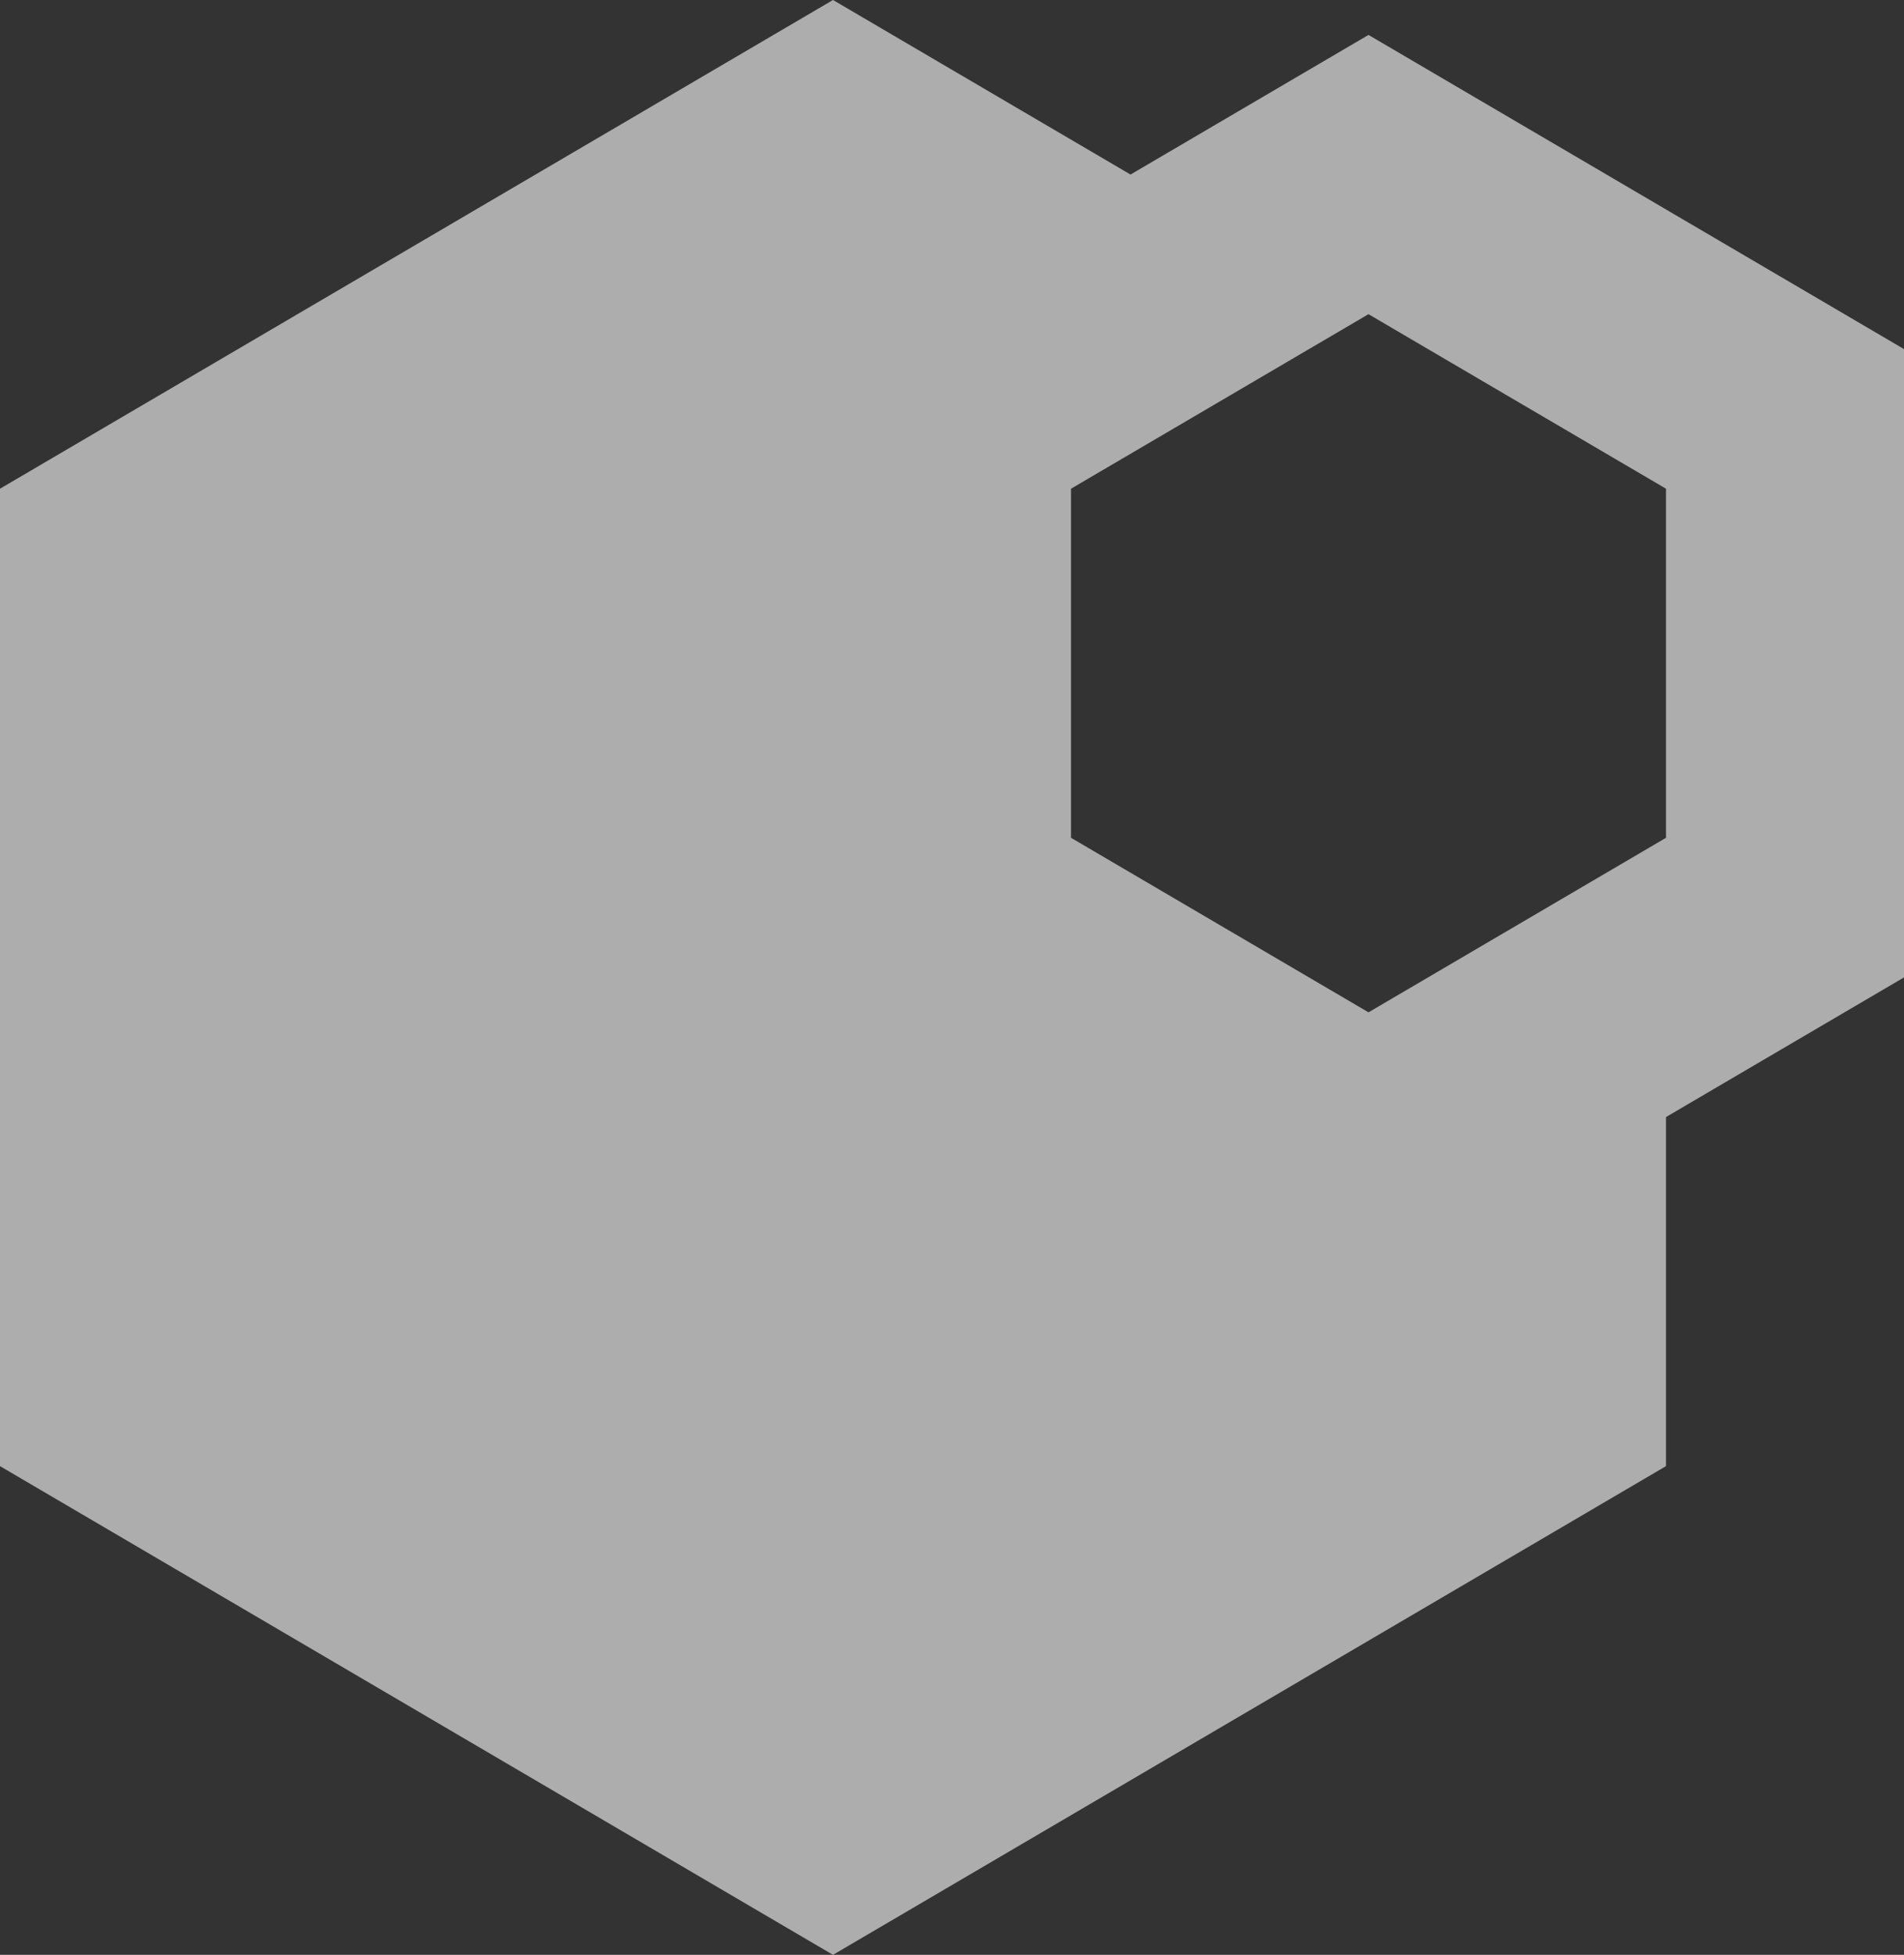
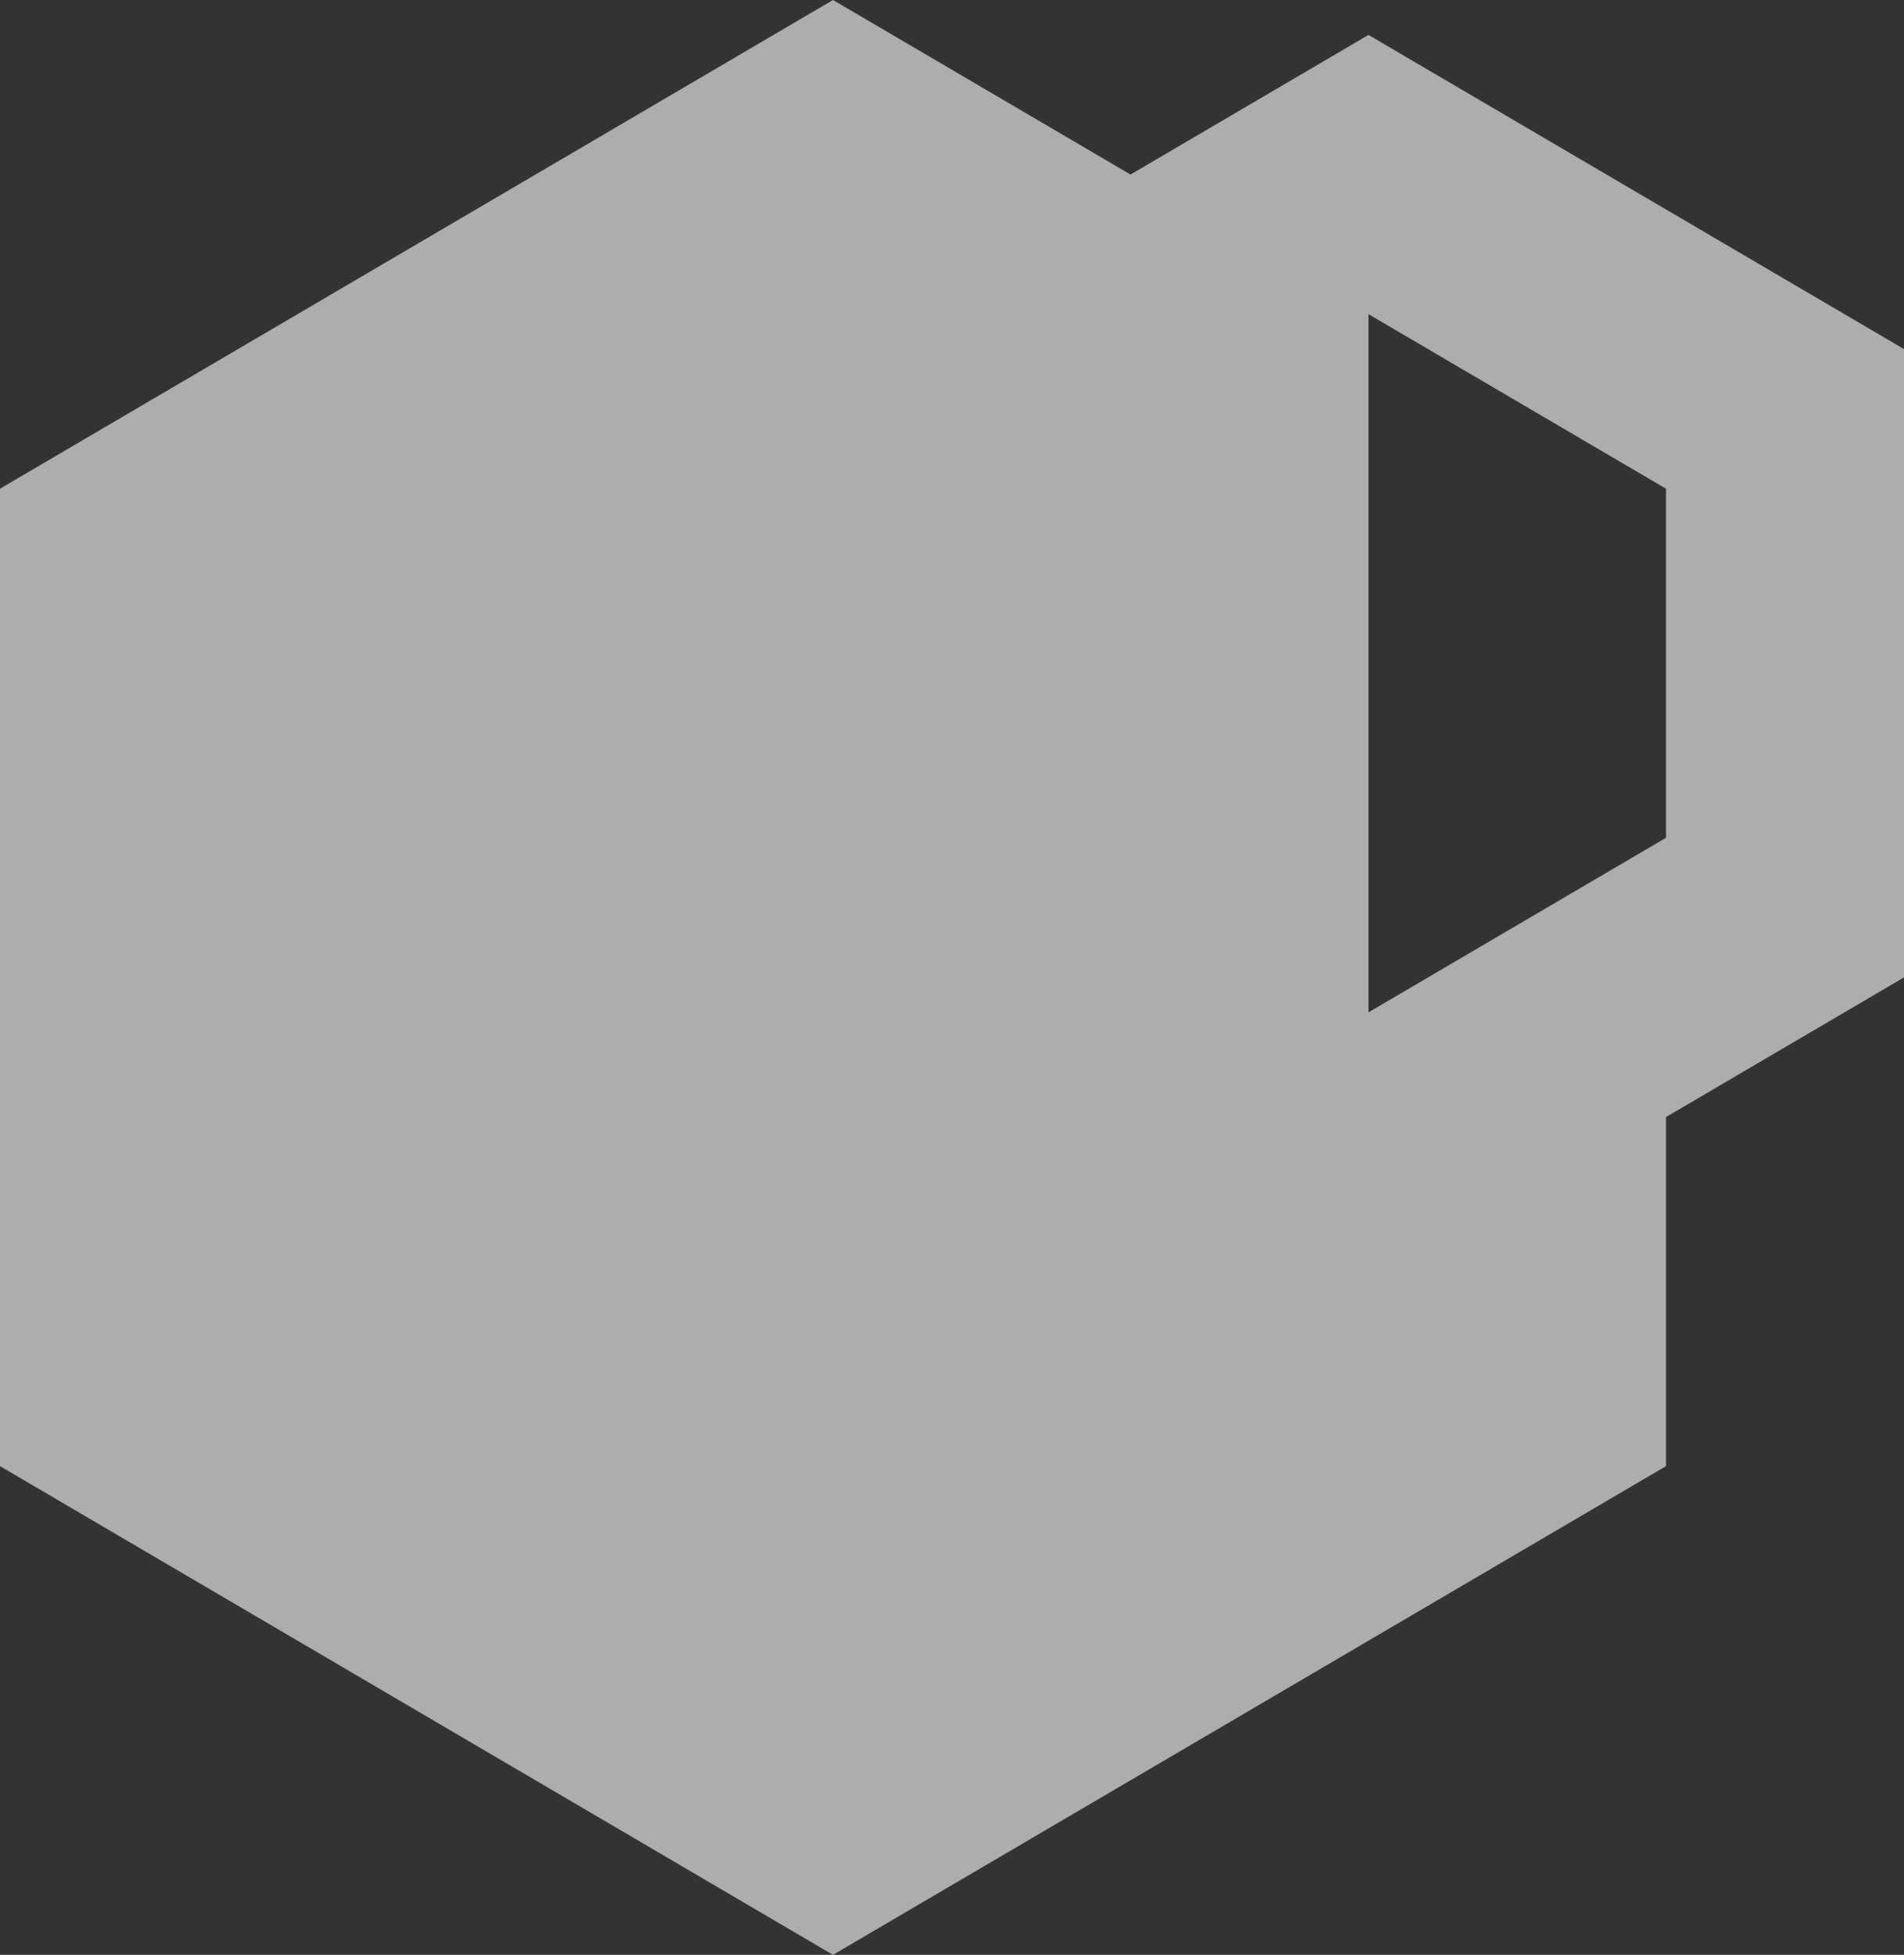
<svg xmlns="http://www.w3.org/2000/svg" width="152" height="156" viewBox="0 0 152 156" fill="none">
  <rect x="0" y="0" width="152" height="156" fill="#333333" stroke="none" />
-   <path d="M0 39V117L66.5 156L133 117V89.143L152 78V27.858L109.25 2.787L90.251 13.929L66.5 0L0 39ZM109.25 25.072L133 39V66.858L109.25 80.786L85.501 66.858V39L109.25 25.072Z" fill="white" fill-opacity="0.6" />
+   <path d="M0 39V117L66.5 156L133 117V89.143L152 78V27.858L109.25 2.787L90.251 13.929L66.5 0L0 39ZM109.25 25.072L133 39V66.858L109.25 80.786V39L109.25 25.072Z" fill="white" fill-opacity="0.6" />
</svg>